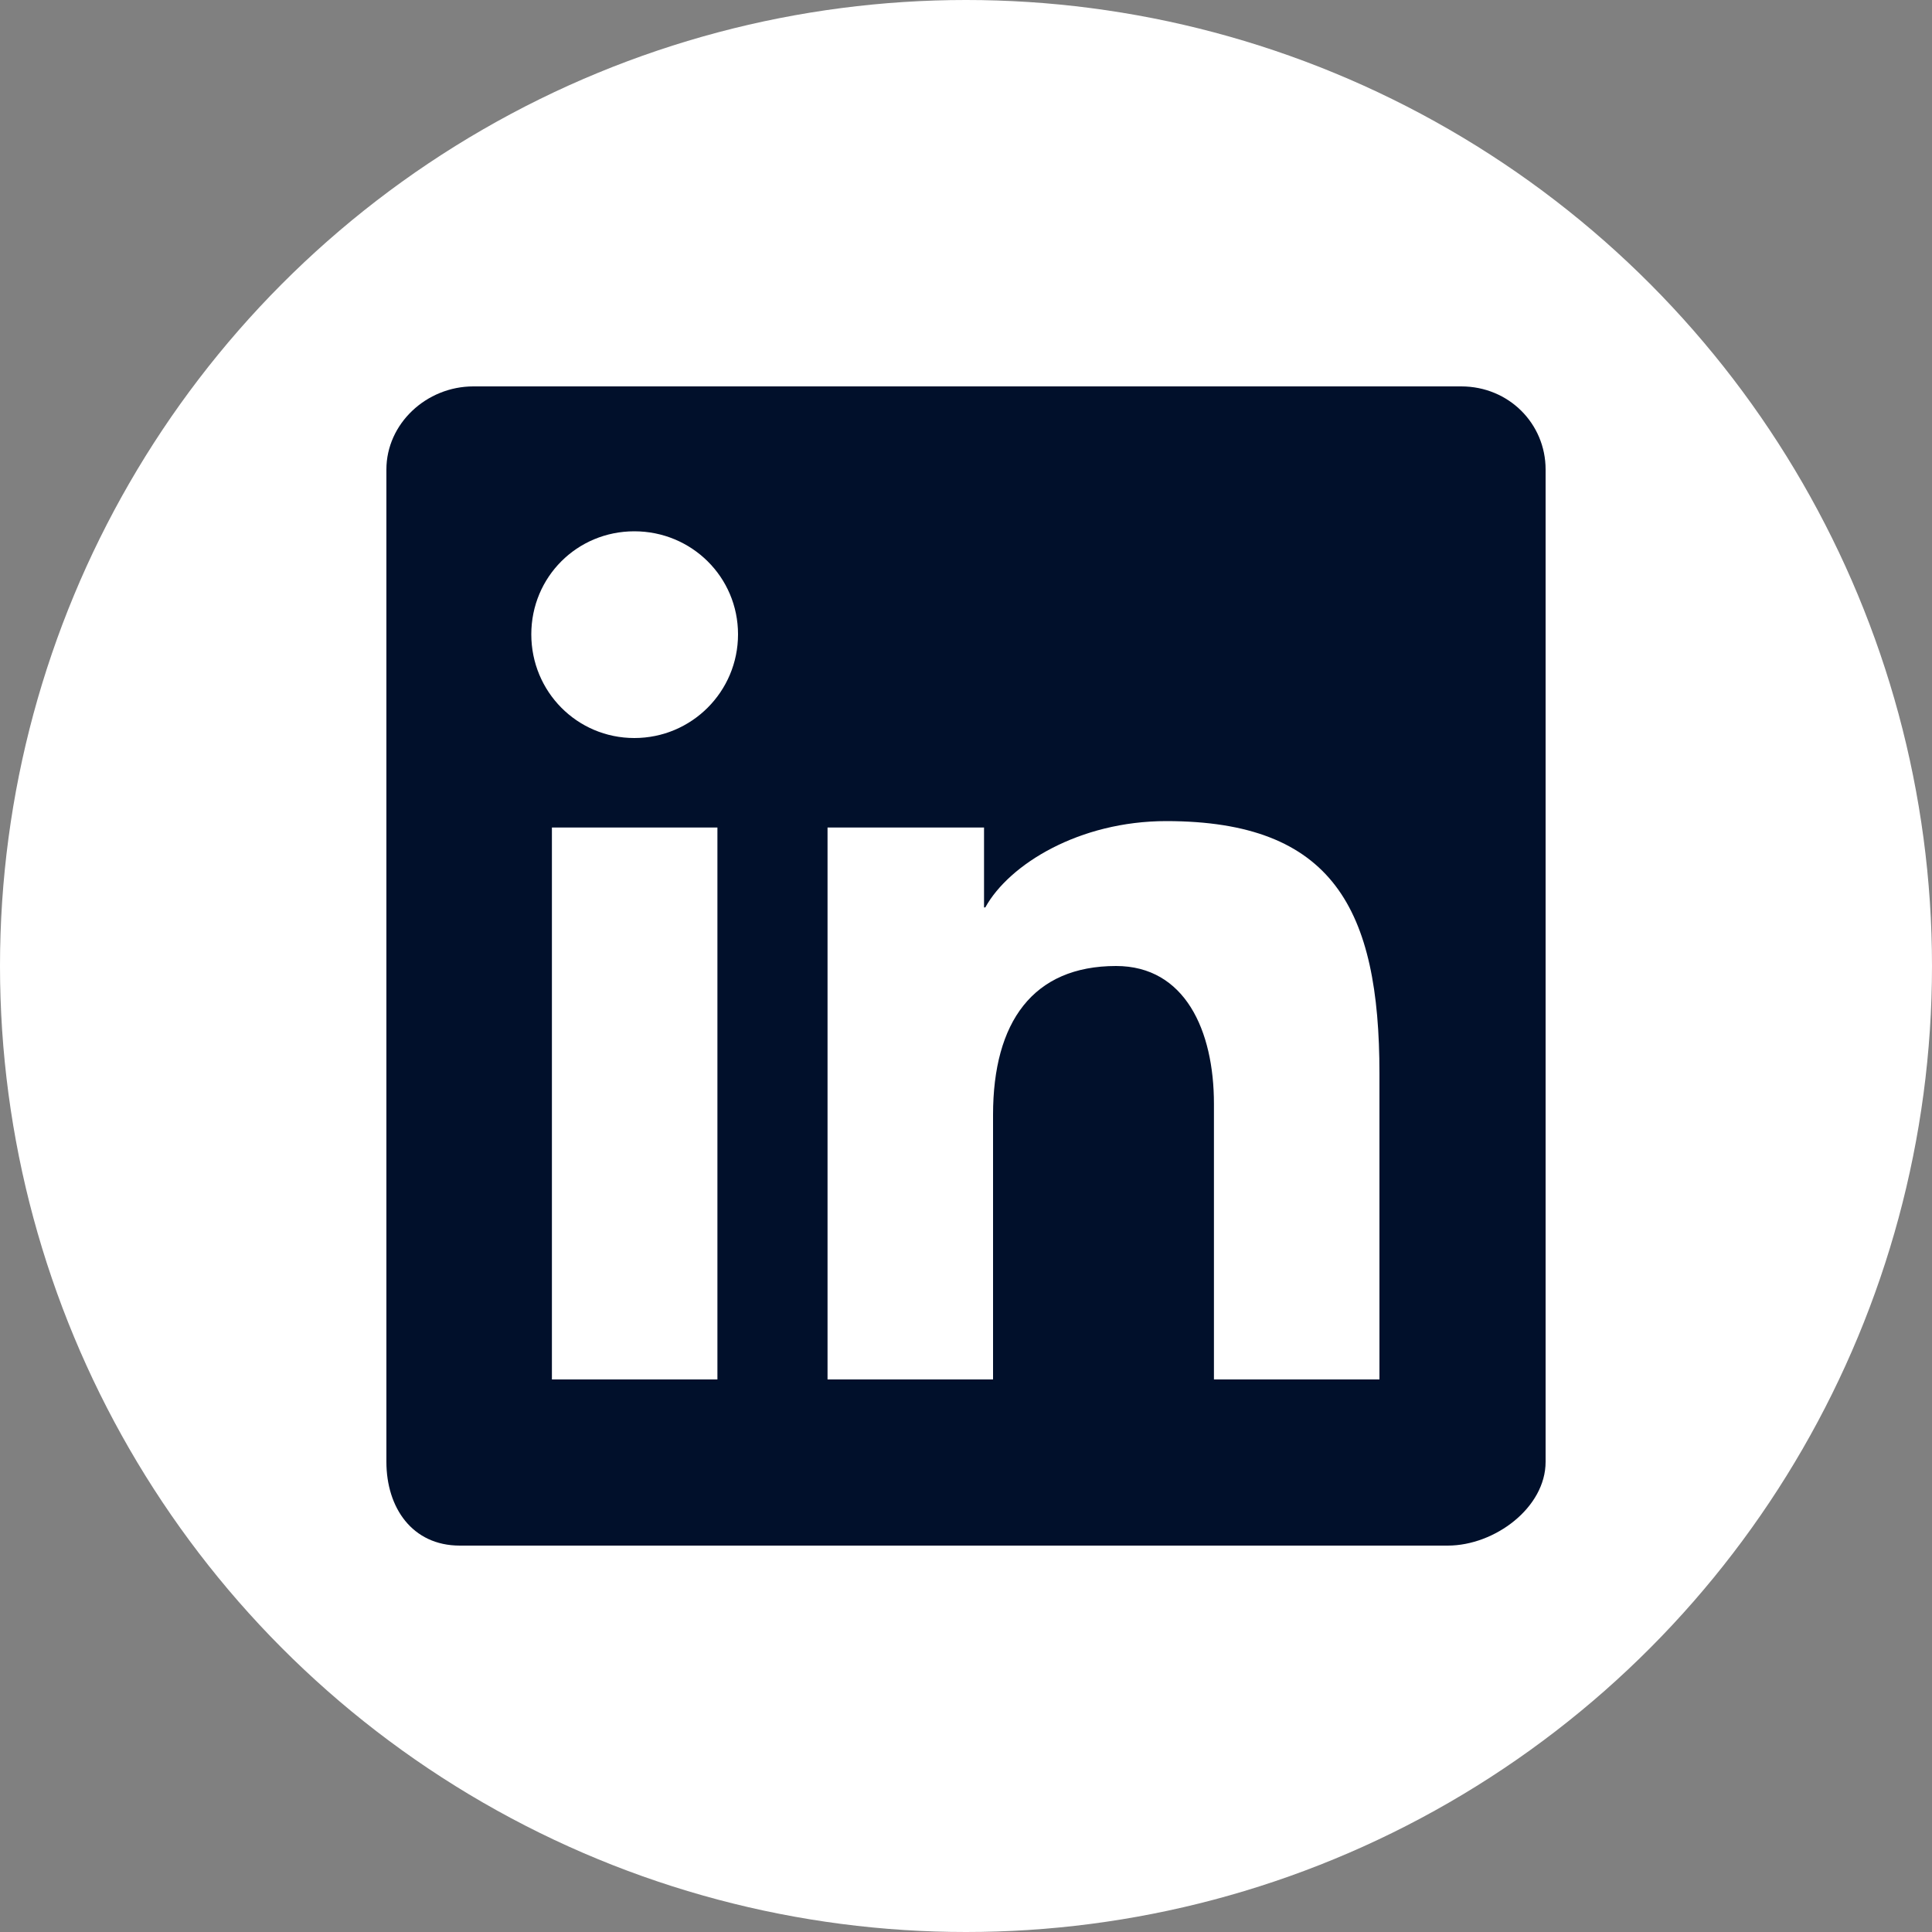
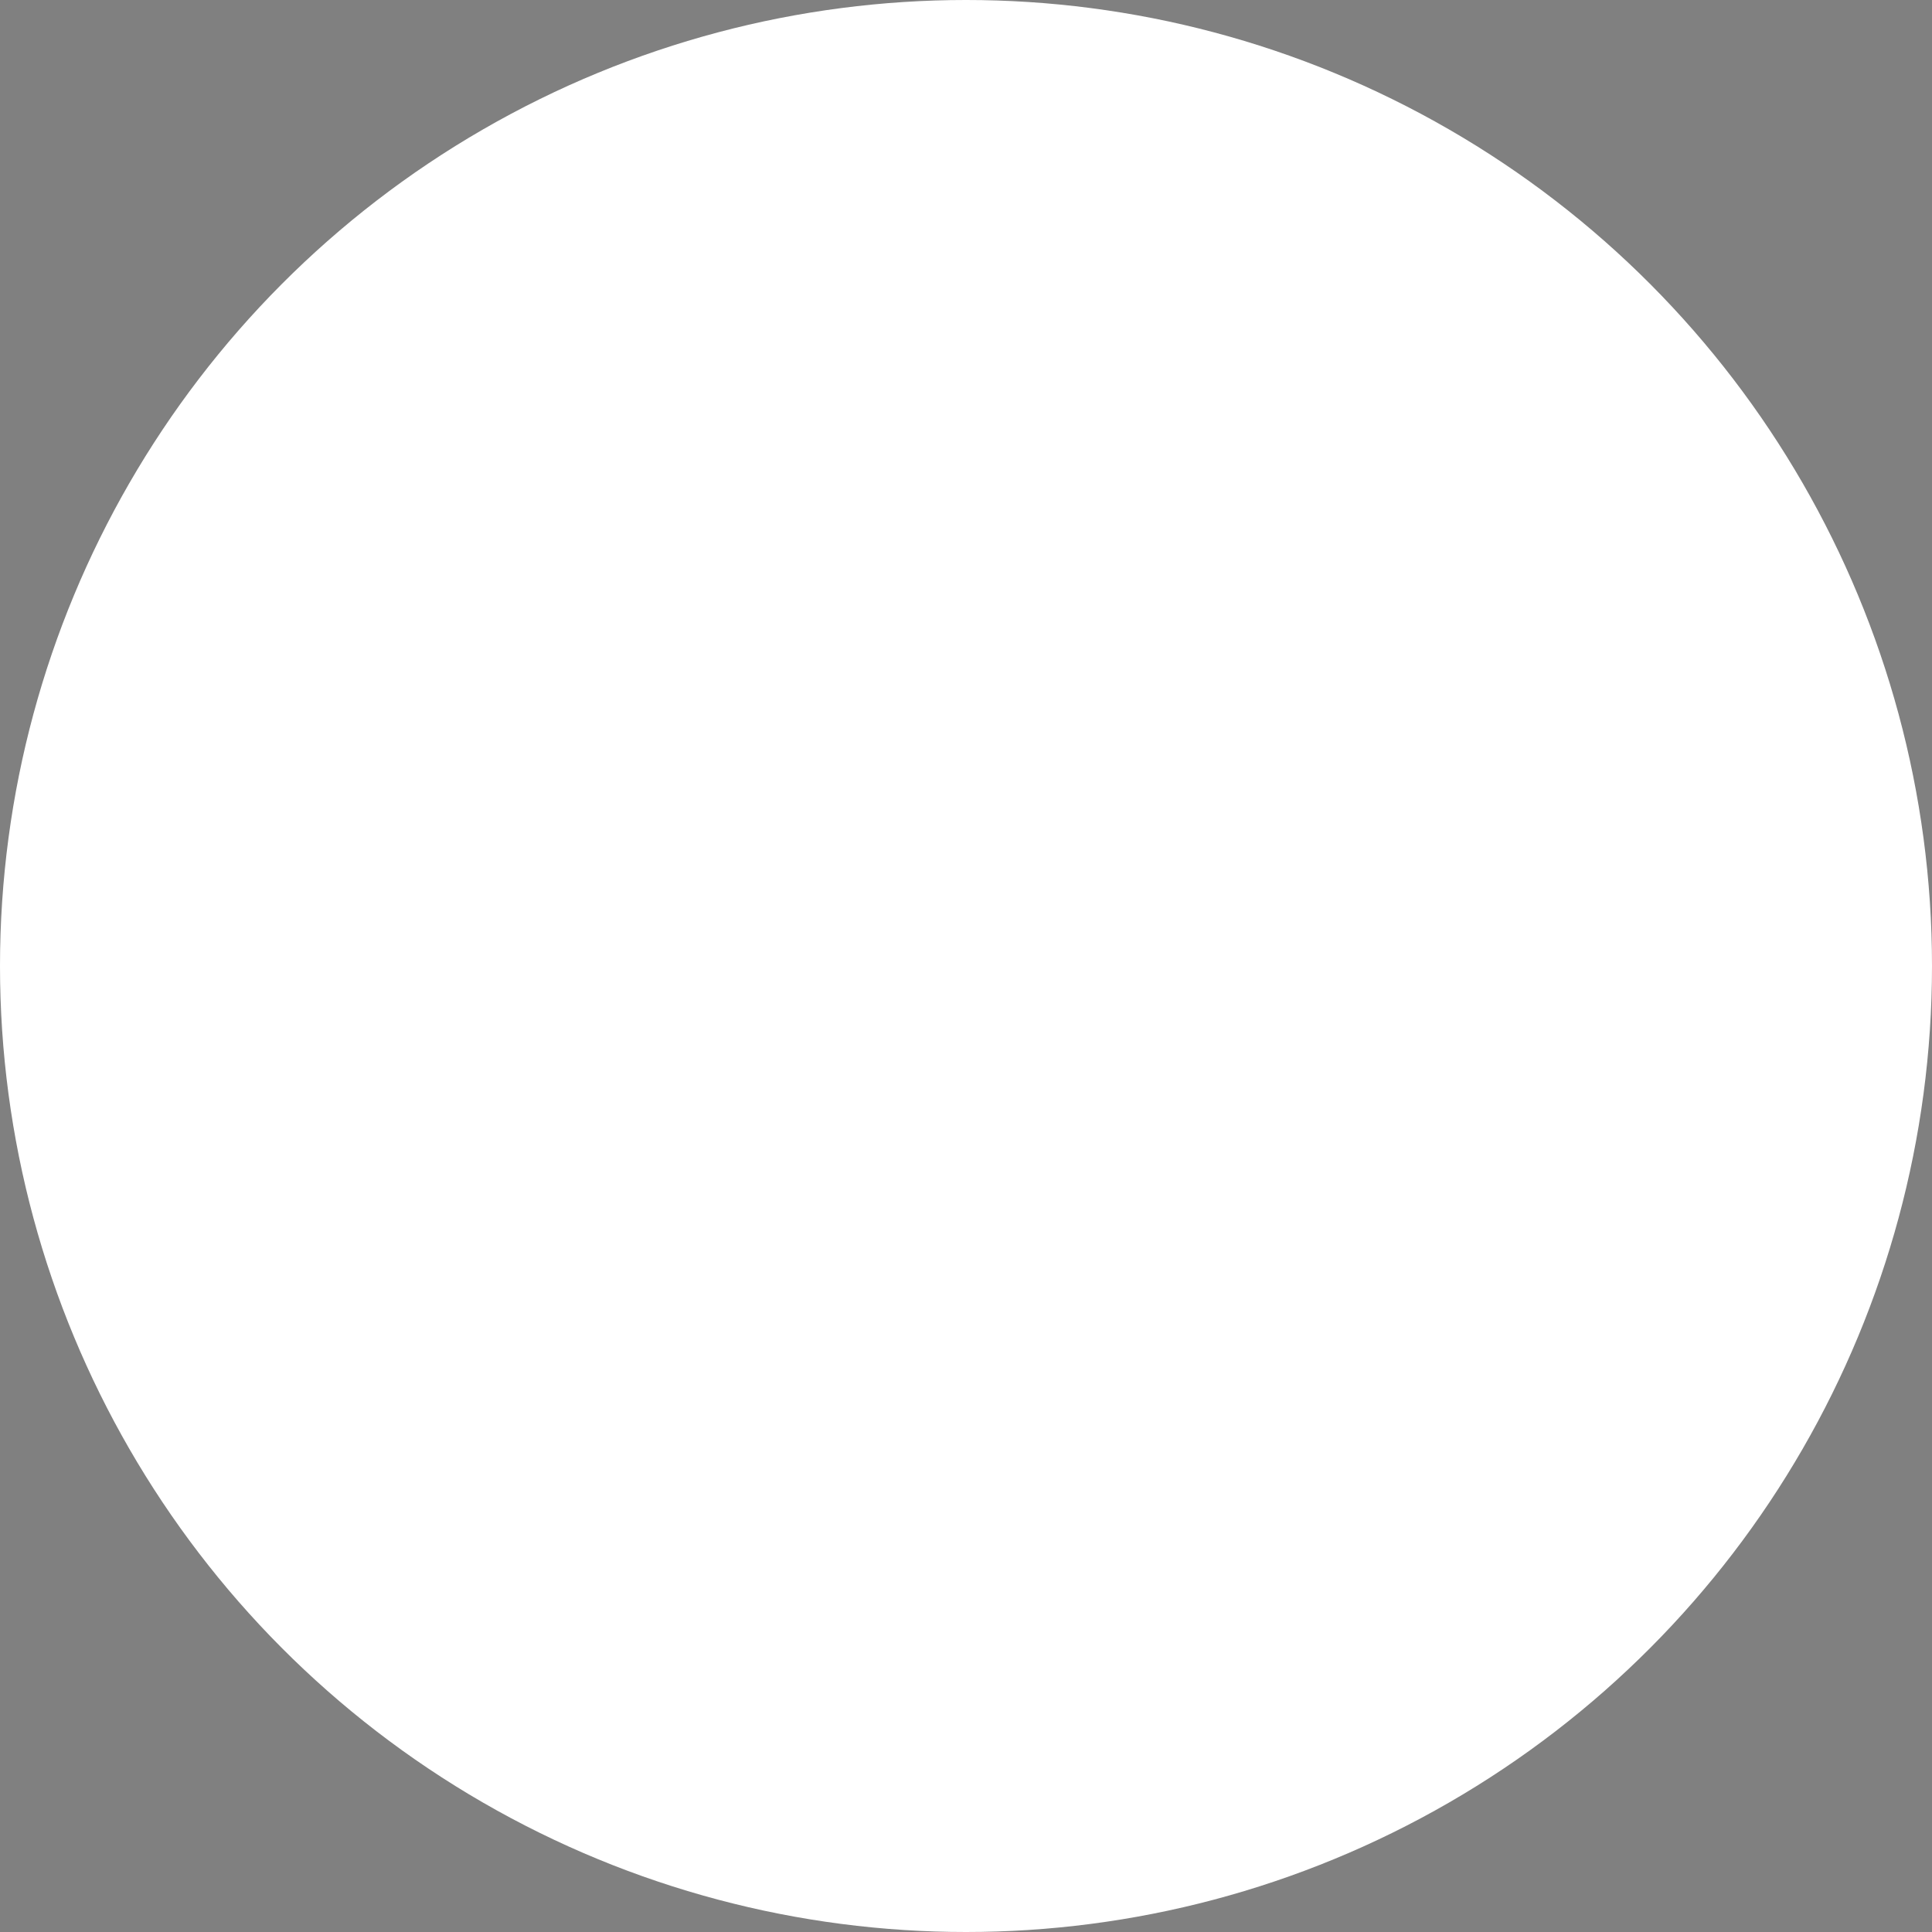
<svg xmlns="http://www.w3.org/2000/svg" width="30" height="30" viewBox="0 0 30 30" fill="none">
  <rect x="0" y="0" width="30" height="30" fill="#808080" stroke="none" />
  <desc>
			Created with Pixso.
	</desc>
  <defs />
  <circle id="Ellipse 4" cx="15" cy="15" r="15" fill="#FFFFFF" fill-opacity="1" />
-   <path id="Vector" d="M22.69 6L7.35 6C6.62 6 6 6.58 6 7.29L6 22.7C6 23.41 6.4 24 7.14 24L22.48 24C23.21 24 24 23.41 24 22.7L24 7.29C24 6.58 23.43 6 22.69 6ZM12.85 12.85L15.28 12.85L15.28 14.09L15.3 14.09C15.67 13.42 16.76 12.75 18.11 12.75C20.7 12.75 21.42 14.12 21.42 16.67L21.42 21.42L18.85 21.42L18.85 17.14C18.85 16 18.4 15 17.33 15C16.04 15 15.42 15.87 15.42 17.31L15.42 21.42L12.85 21.42L12.85 12.85ZM8.57 21.42L11.14 21.42L11.14 12.85L8.57 12.85L8.57 21.42ZM11.46 9.85C11.46 10.74 10.74 11.46 9.85 11.46C8.96 11.46 8.25 10.74 8.25 9.85C8.25 8.96 8.96 8.25 9.85 8.25C10.74 8.25 11.46 8.96 11.46 9.85Z" fill="#01102B" fill-opacity="1" fill-rule="evenodd" />
</svg>